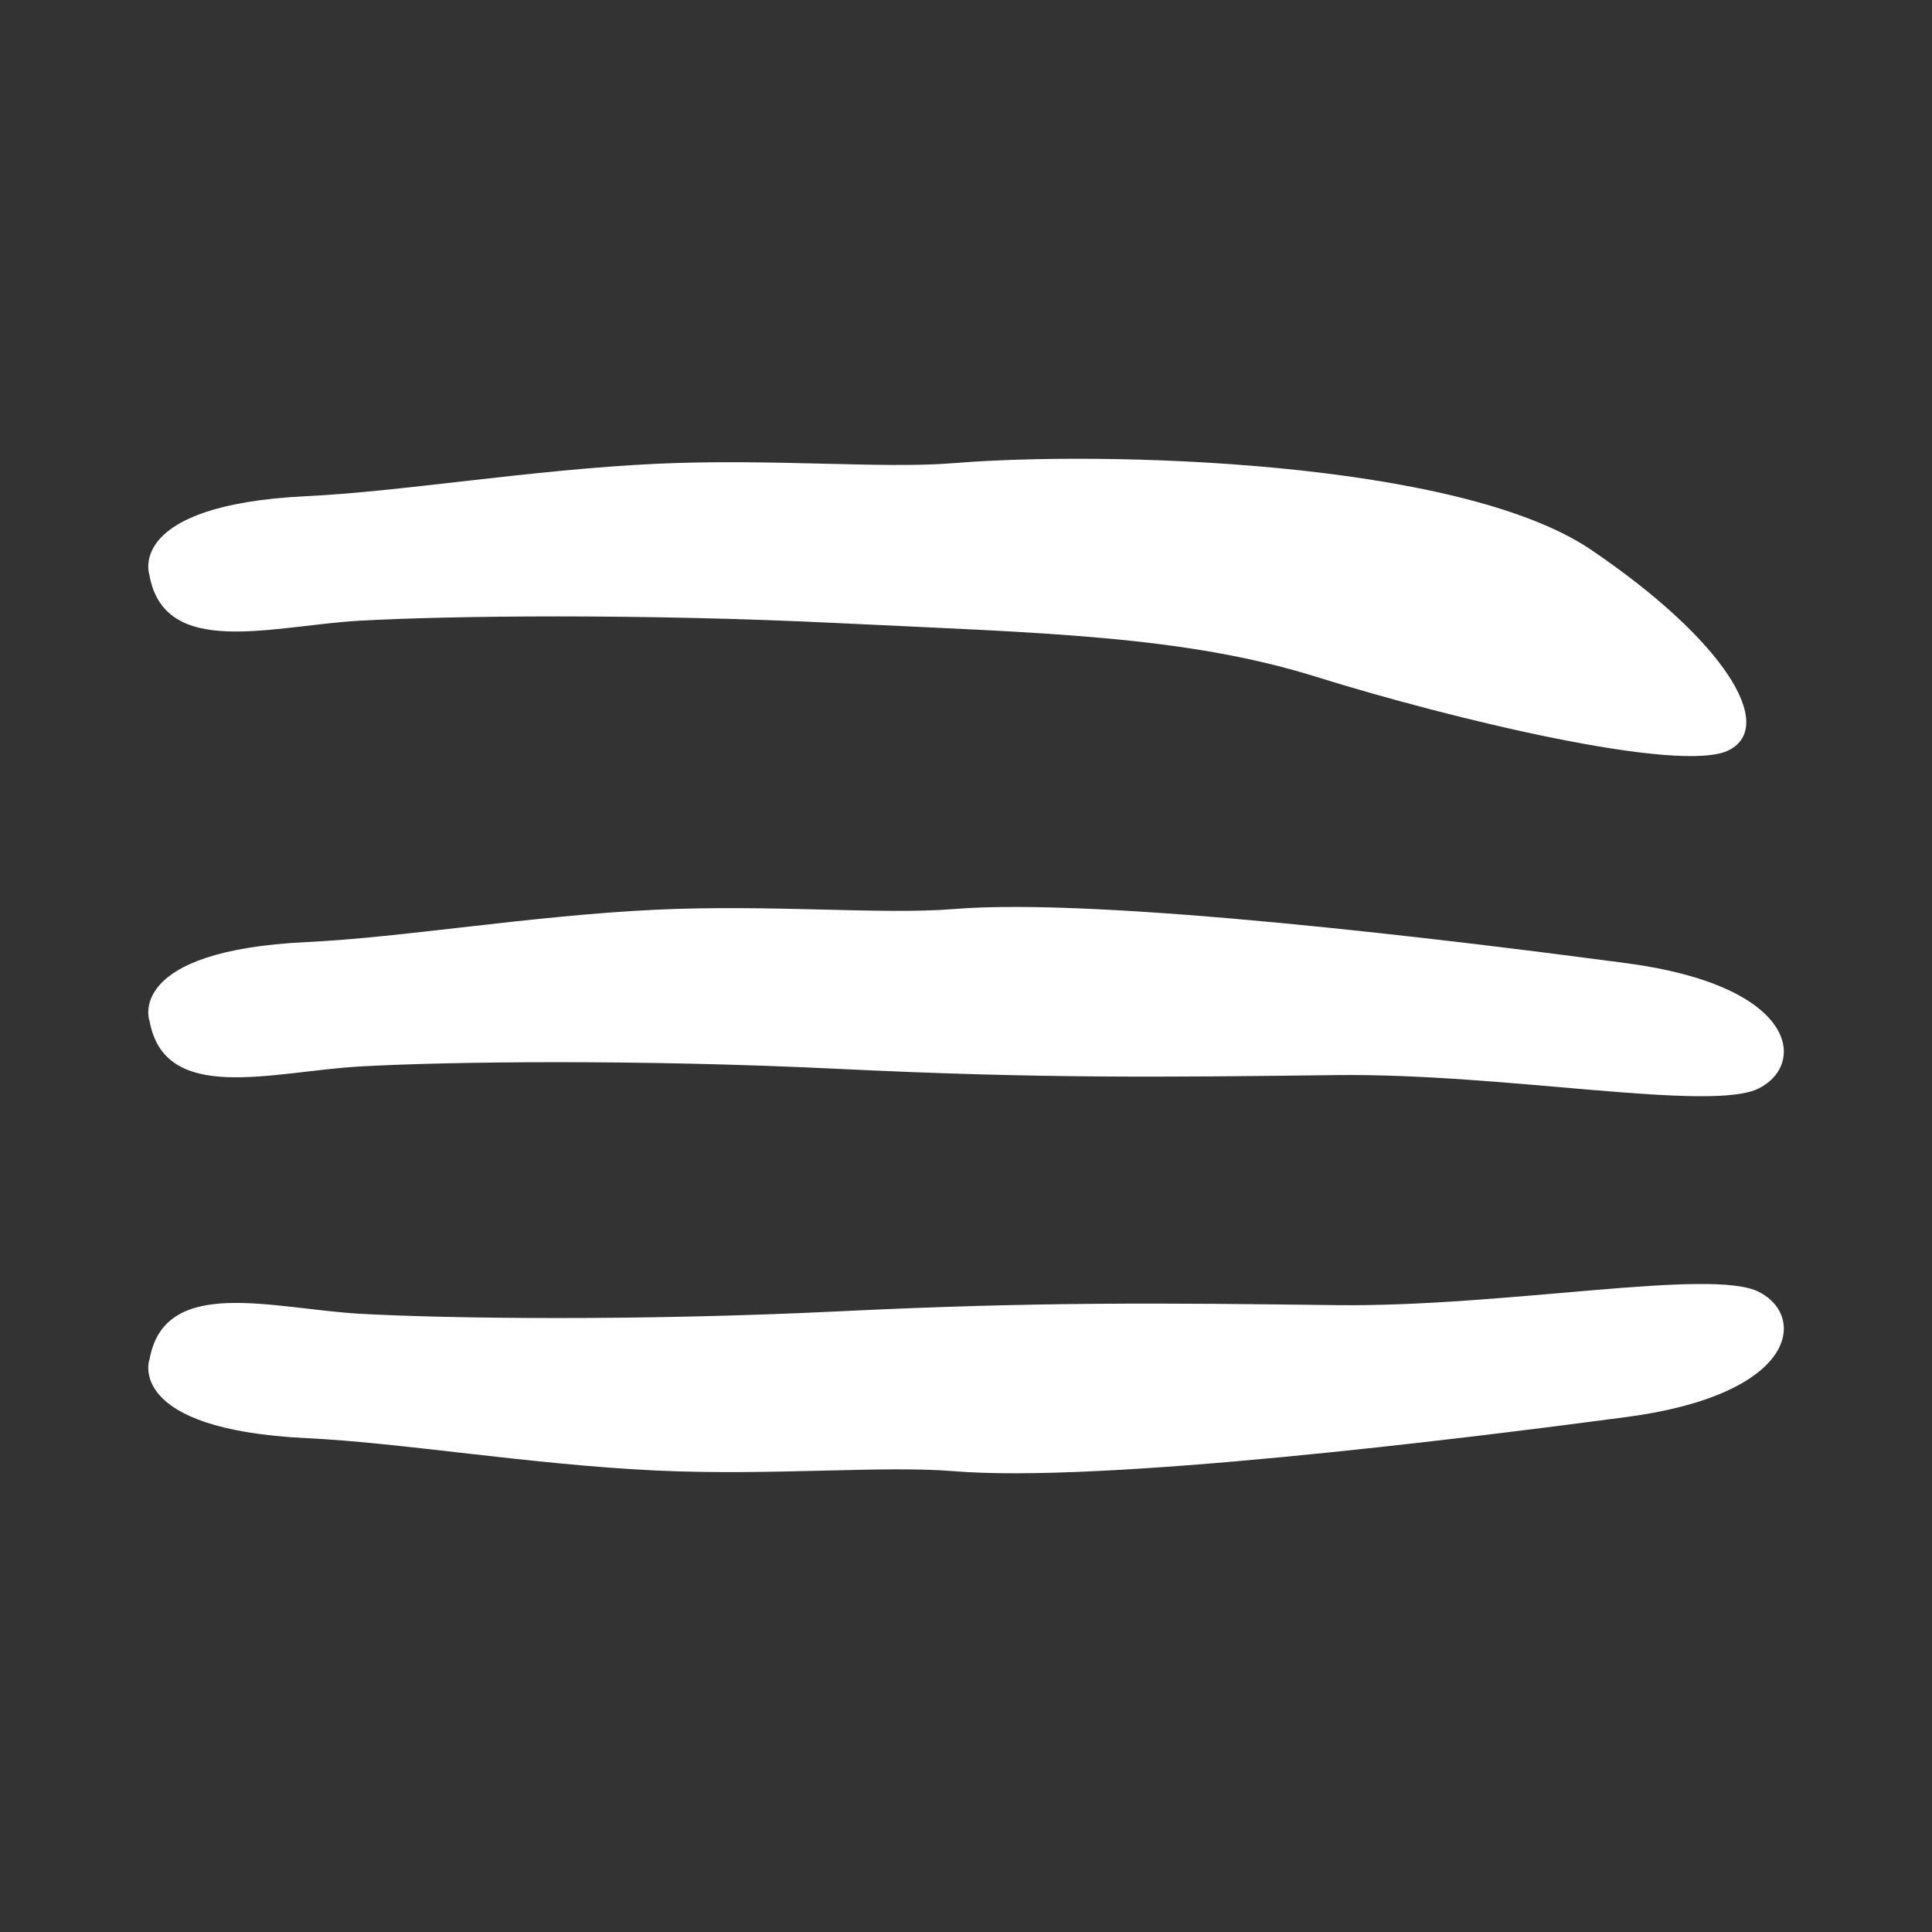
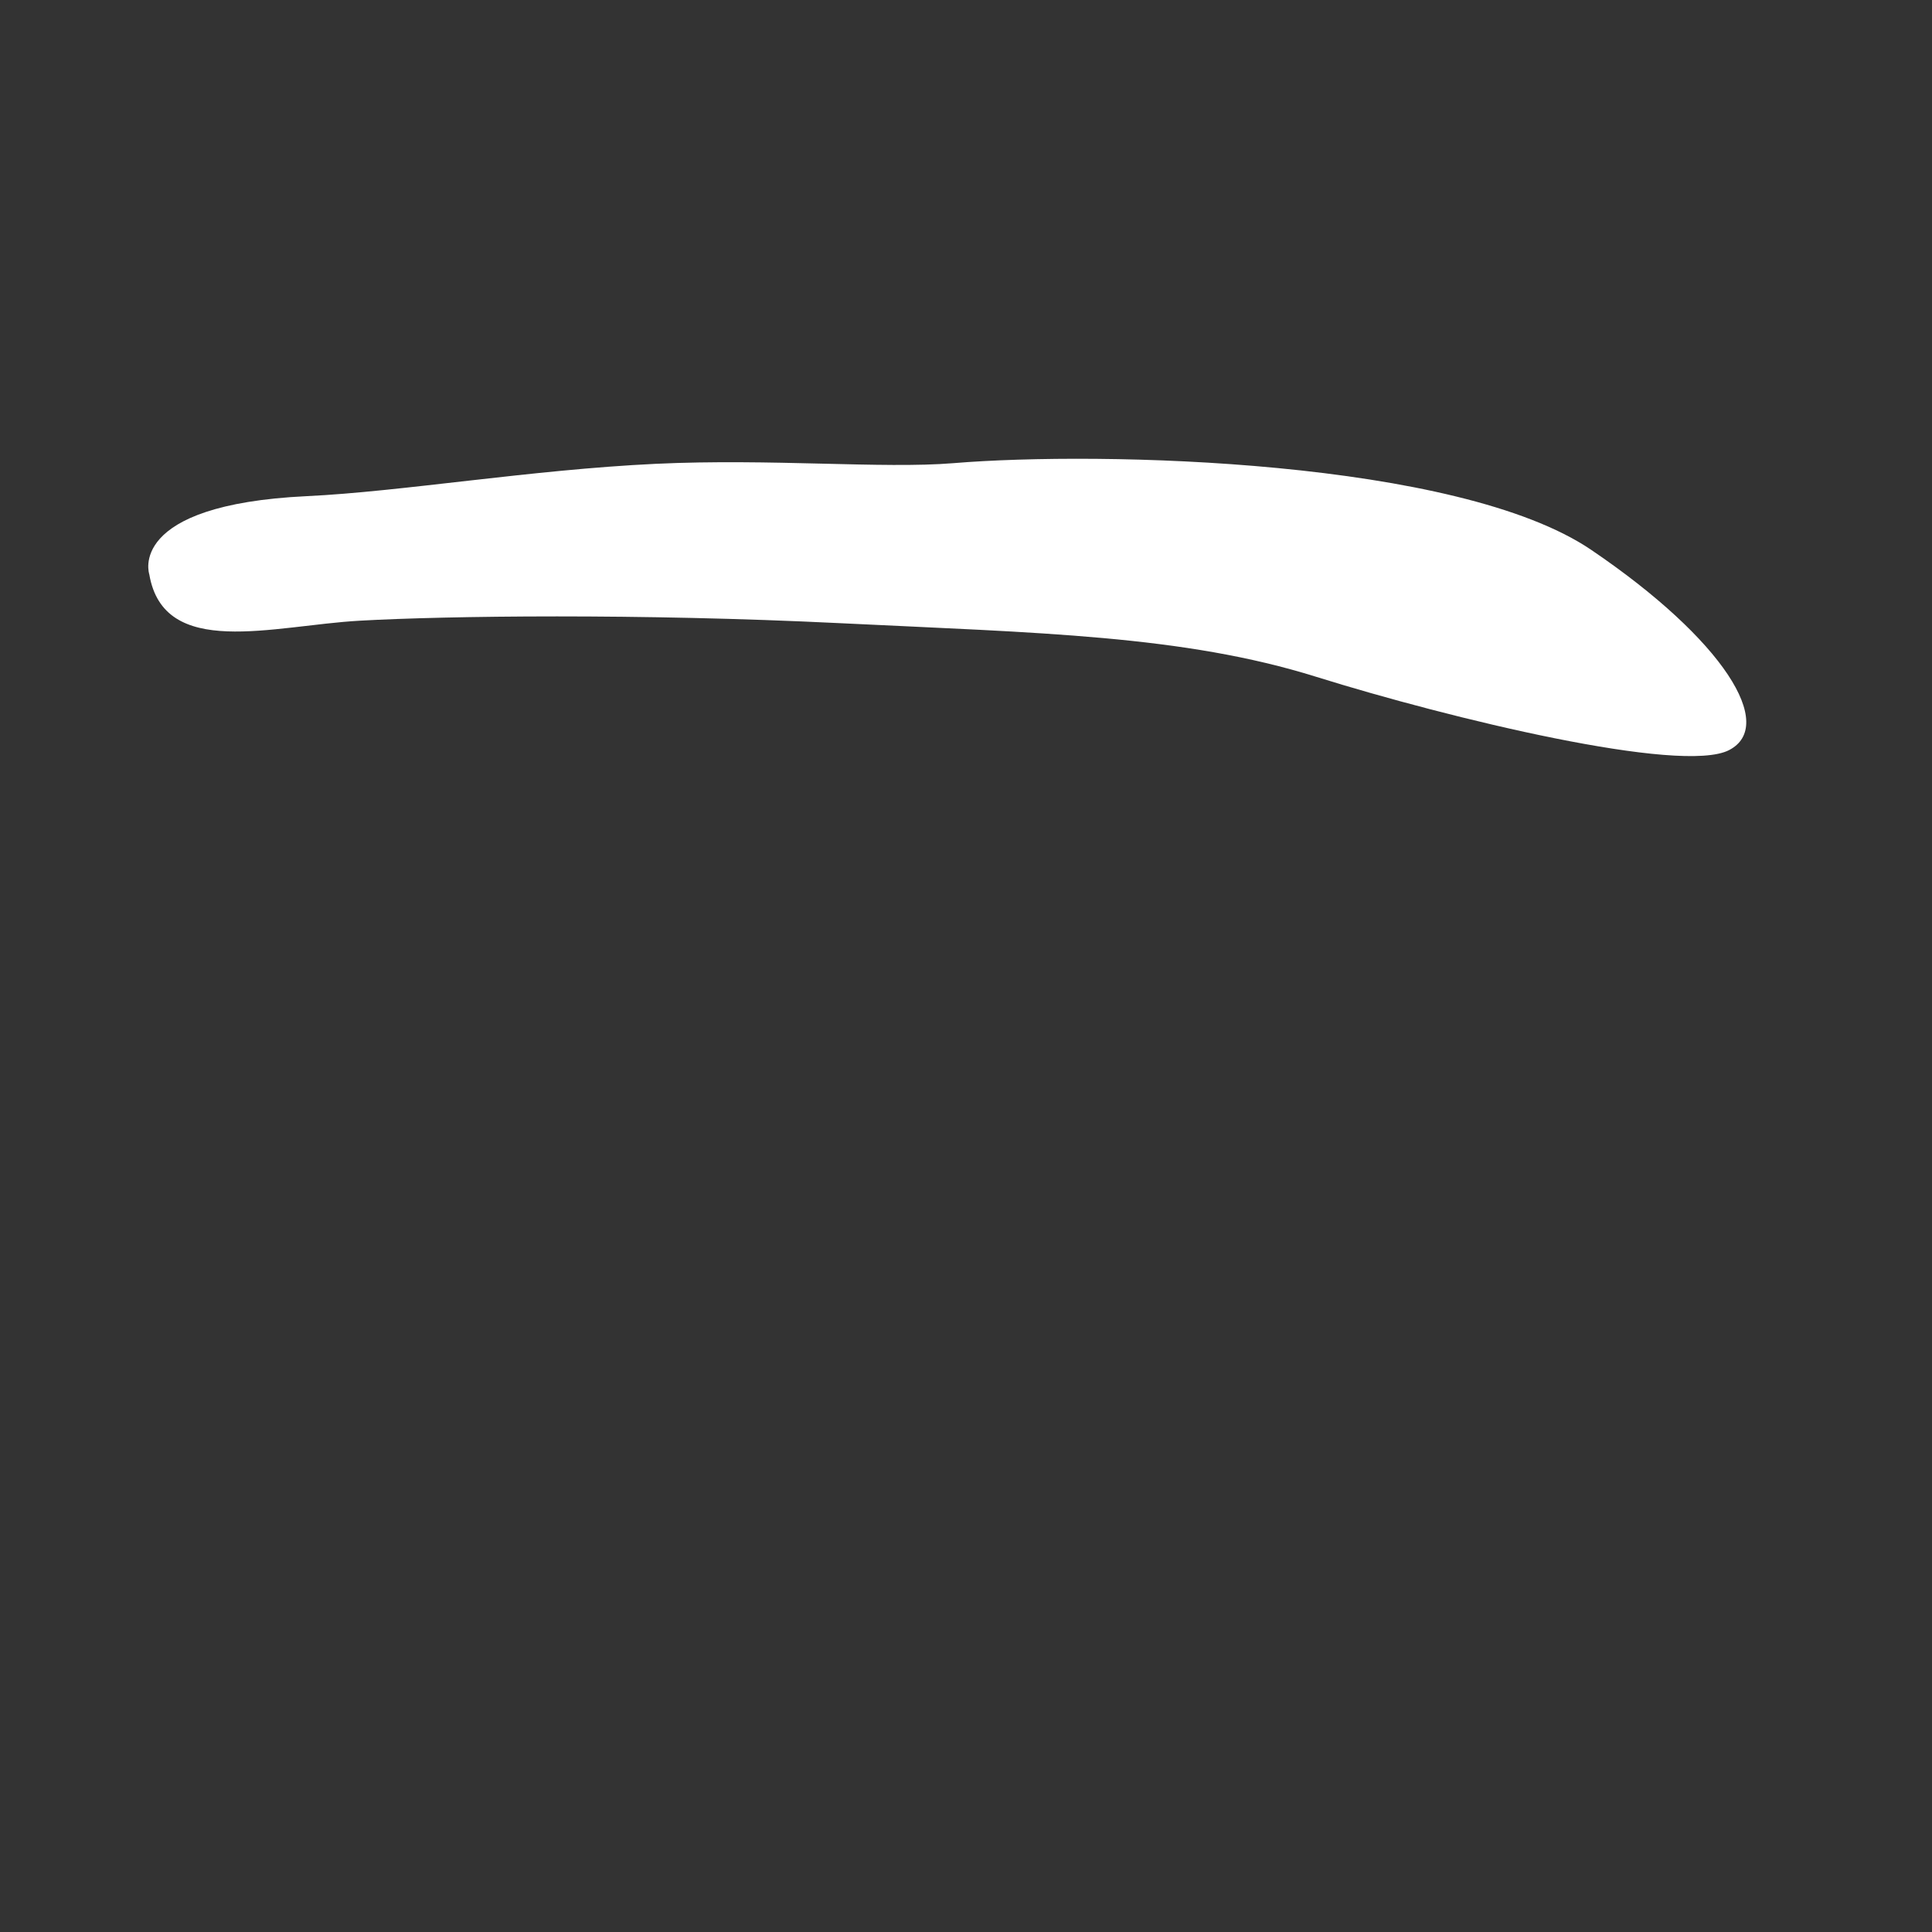
<svg xmlns="http://www.w3.org/2000/svg" id="Capa_1" version="1.1" viewBox="0 0 150 150">
  <rect x="0" y="0" width="150" height="150" fill="#333333" stroke="none" />
  <defs>
    <style>
      .st0 {
        fill: #fff;
        fill-rule: evenodd;
      }
    </style>
  </defs>
  <path class="st0" d="M11.59,44.59s-1.84-5.4,12.25-6.07c7.34-.35,17.38-2.05,27.08-2.51,8.93-.42,17.6.4,23.1-.05,11.47-.95,39.18-.28,49.52,6.73,10.34,7.01,14.39,13.65,10.7,15.55-3.69,1.9-21.7-2.46-32.04-5.69s-21.46-3.41-37.04-4.17-30.44-.57-37.22-.19c-6.78.38-15.22,3.03-16.35-3.6" />
-   <path class="st0" d="M11.59,79.21s-1.84-5.4,12.25-6.07c7.34-.34,17.38-2.05,27.08-2.51,8.93-.42,17.6.4,23.1-.05,11.47-.95,38.98,2.44,52.25,4.2,13.26,1.76,14,7.81,10.31,9.71-3.69,1.9-19.66-1.18-32.82-1.02-13.17.16-23.02.28-38.59-.48-15.58-.76-30.44-.57-37.22-.19-6.78.38-15.22,3.03-16.35-3.6" />
-   <path class="st0" d="M11.59,105.59s-1.84,5.4,12.25,6.07c7.34.35,17.38,2.05,27.08,2.51,8.93.42,17.6-.4,23.1.05,11.47.95,38.98-2.44,52.25-4.2,13.26-1.76,14-7.81,10.31-9.71-3.69-1.9-19.66,1.18-32.82,1.02-13.17-.16-23.02-.28-38.59.48-15.58.76-30.44.57-37.22.19-6.78-.38-15.22-3.03-16.35,3.6" />
</svg>